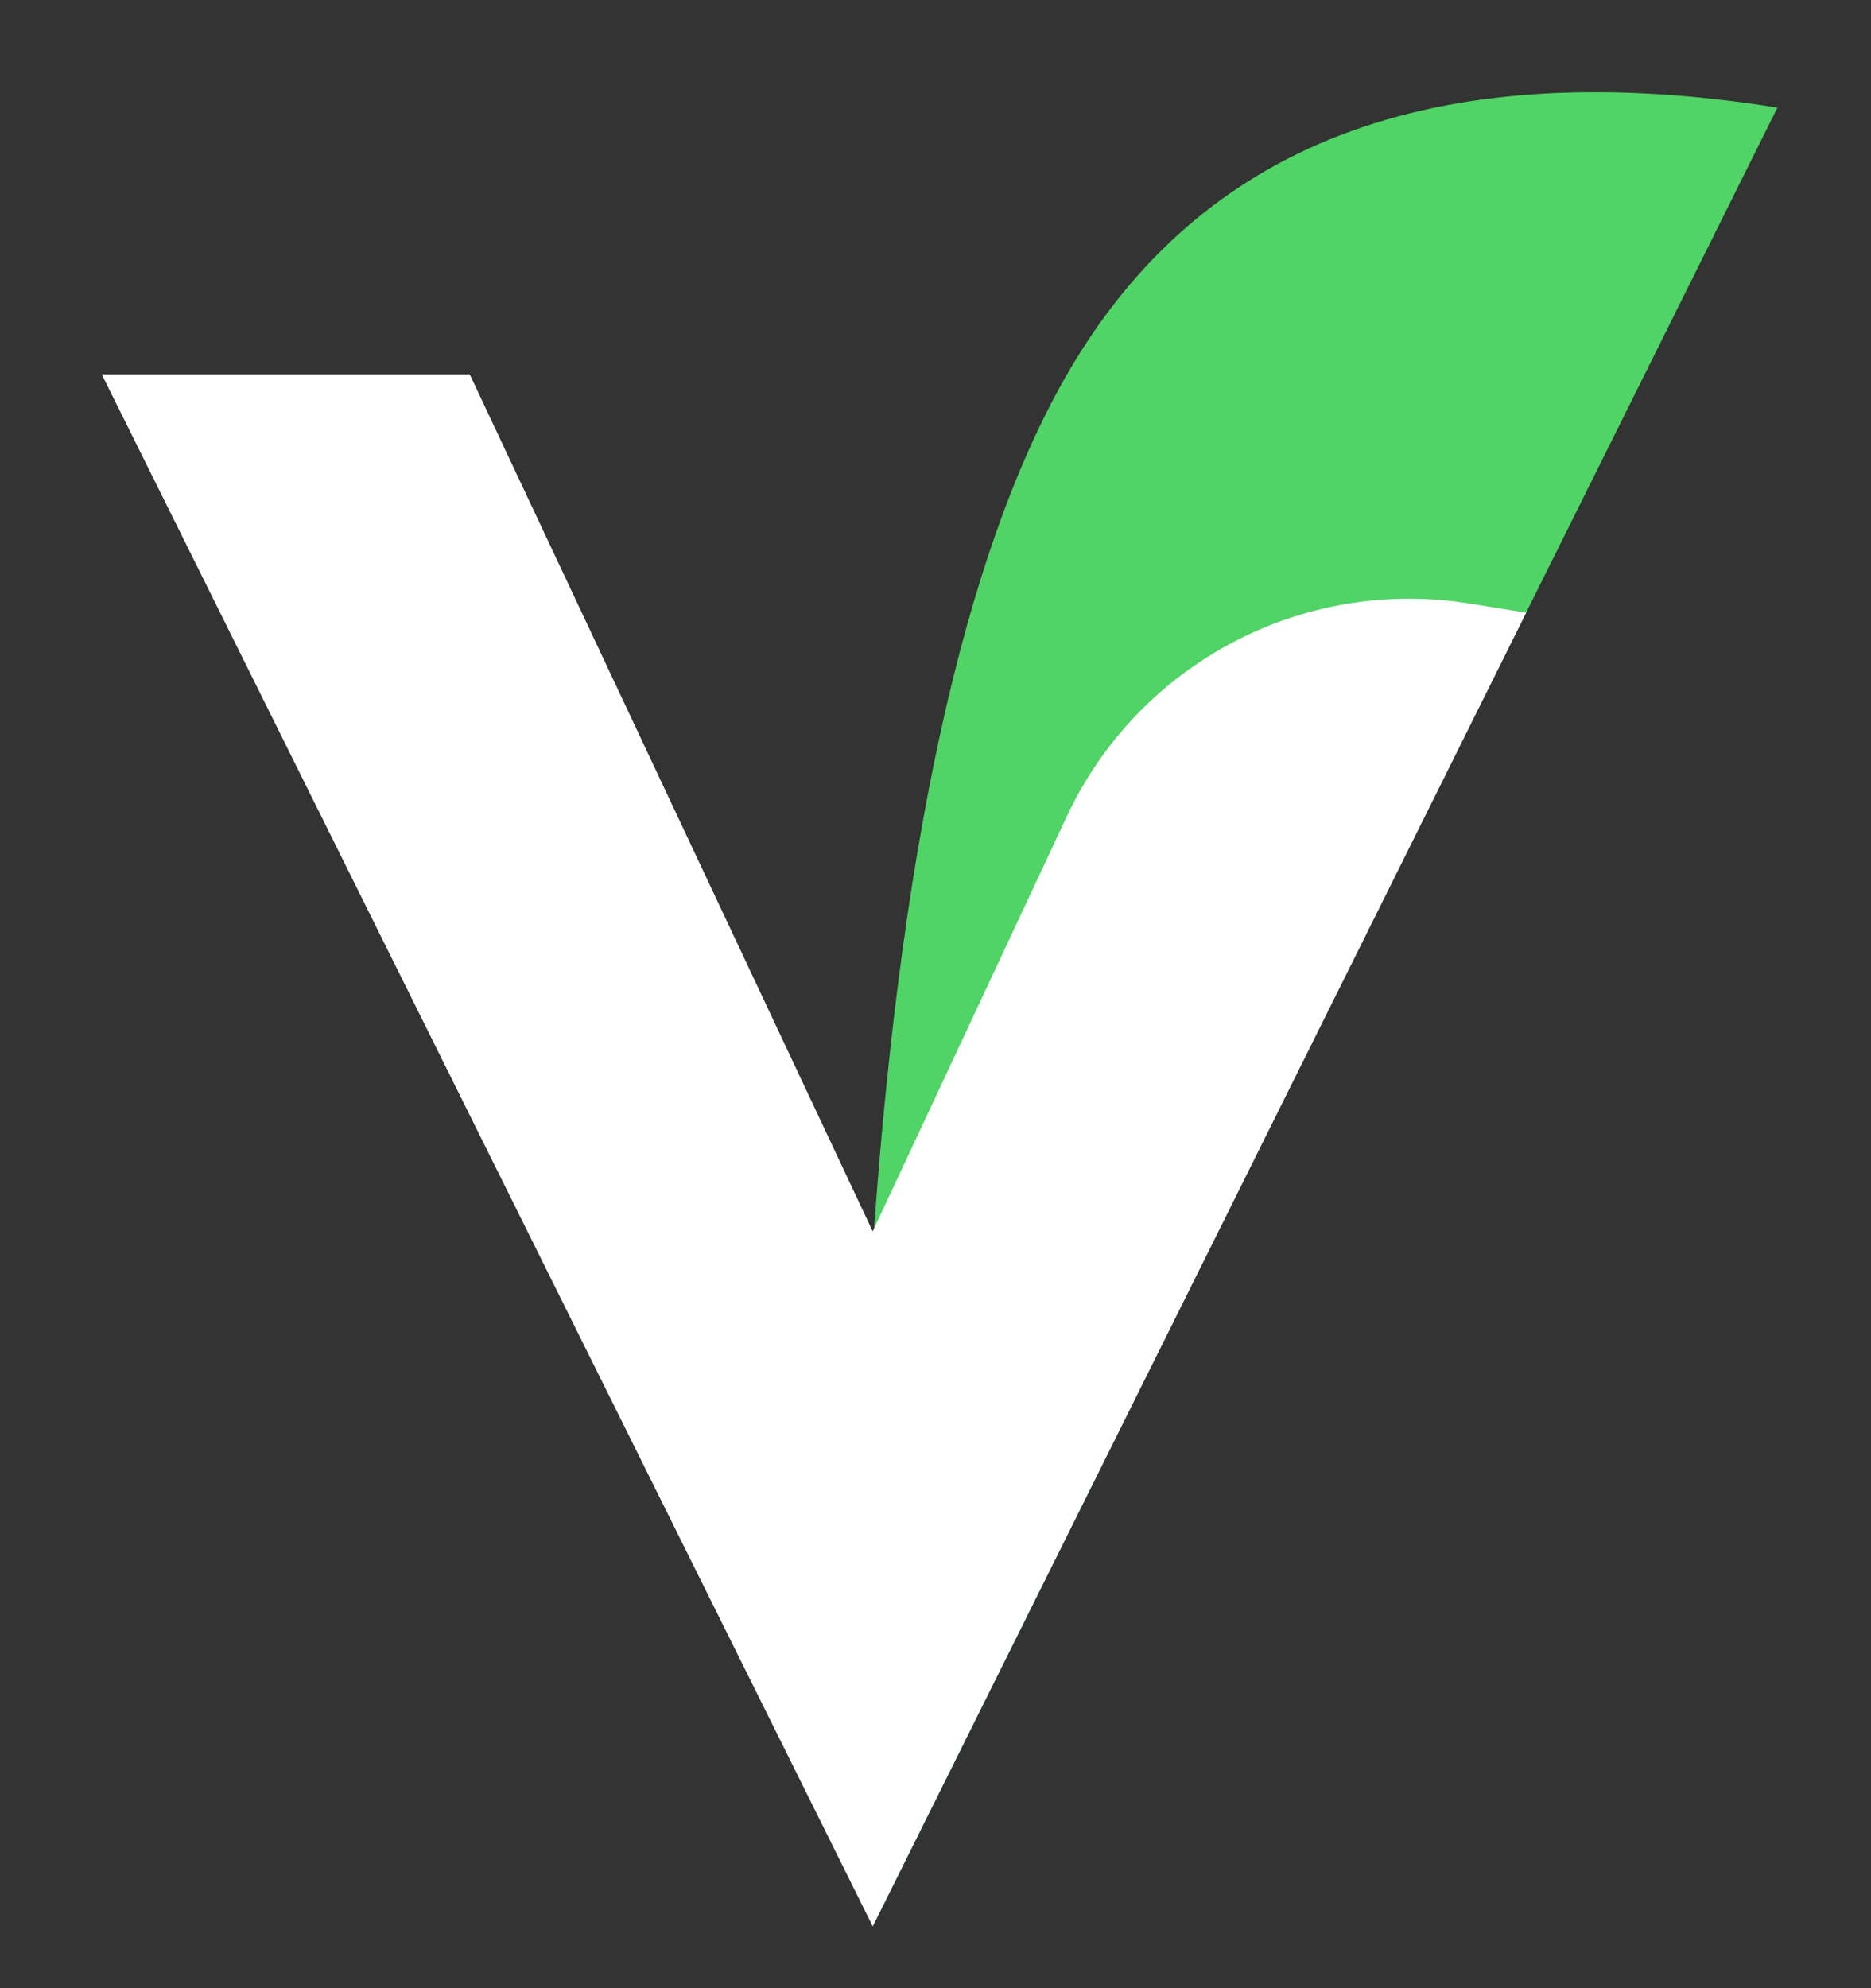
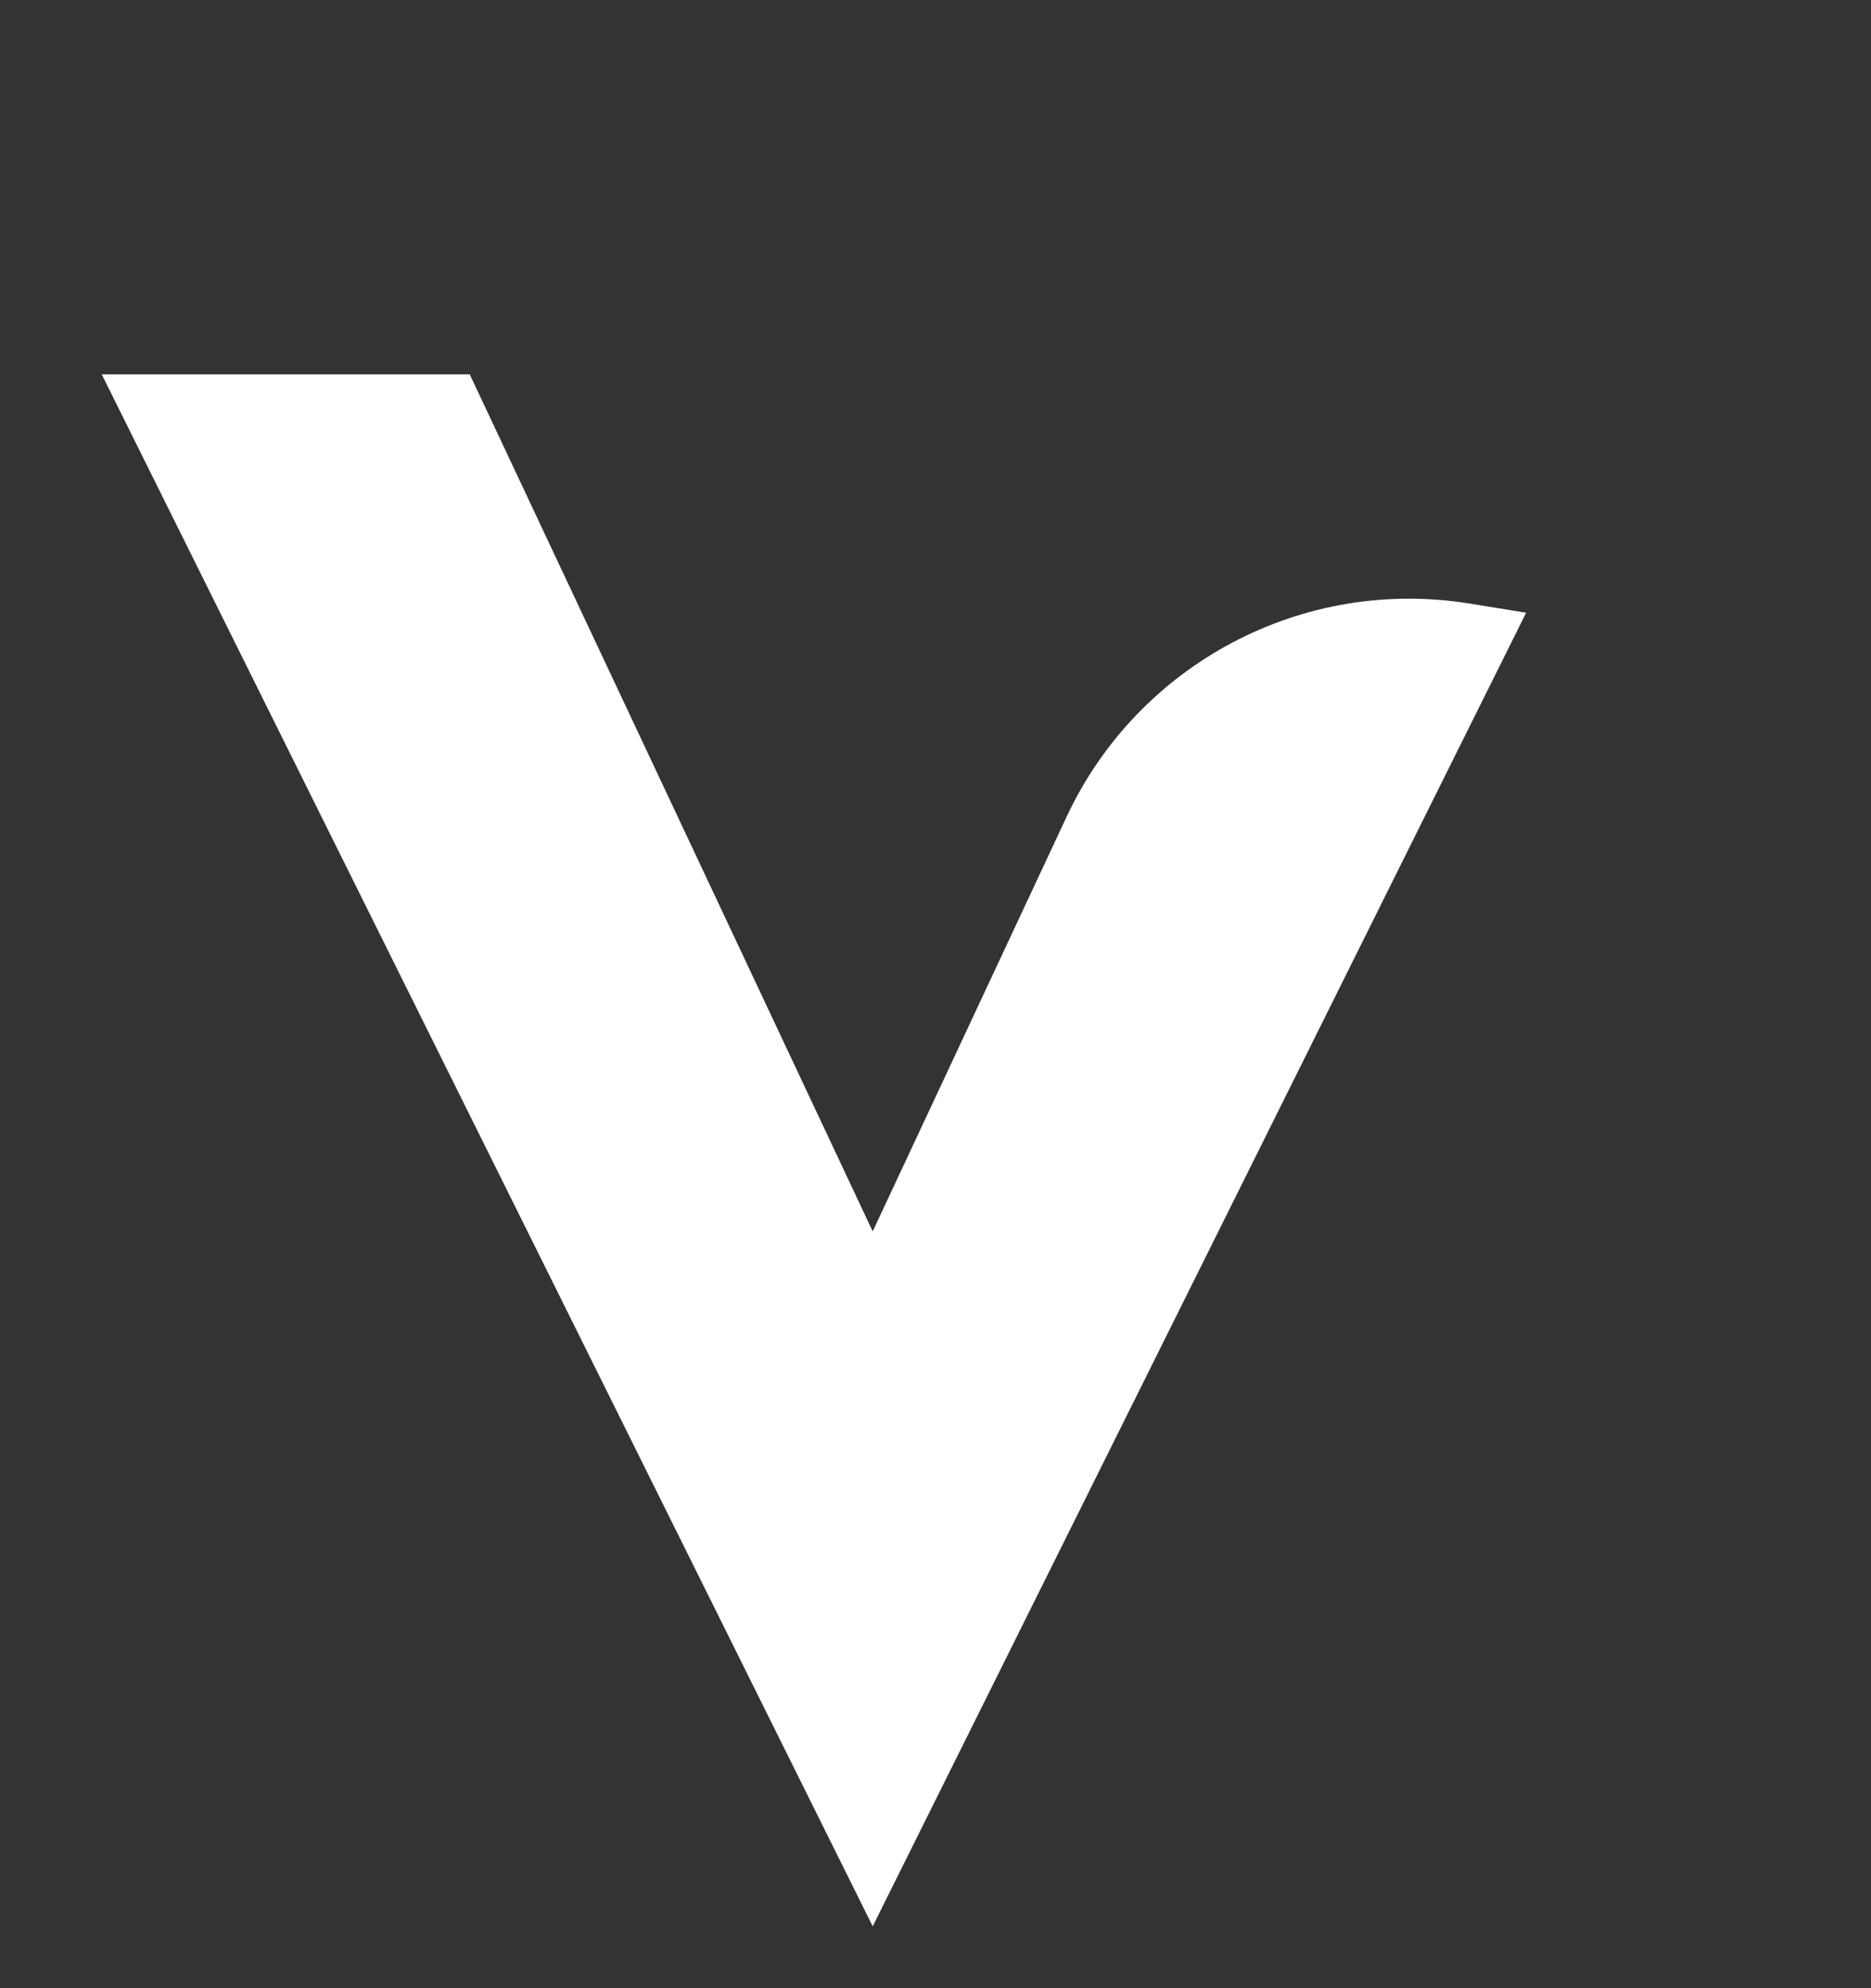
<svg xmlns="http://www.w3.org/2000/svg" width="16" height="17" viewBox="0 0 16 17" fill="none">
  <rect x="0" y="0" width="16" height="17" fill="#333333" stroke="none" />
-   <path fill-rule="evenodd" clip-rule="evenodd" d="M15.2 0.92C12.344 0.466 10.355 1.185 9.199 3.076C8.298 4.55 7.723 7.034 7.473 10.529L7.464 16.471L13.05 5.24L15.2 0.92Z" fill="#4FD465" />
-   <path d="M13.051 5.239L7.463 16.471L0.87 3.201H4.017L7.463 10.529L9.122 6.982C9.735 5.673 11.142 4.929 12.569 5.161L13.051 5.239Z" fill="white" />
+   <path d="M13.051 5.239L7.463 16.471L0.87 3.201H4.017L7.463 10.529L9.122 6.982C9.735 5.673 11.142 4.929 12.569 5.161Z" fill="white" />
</svg>